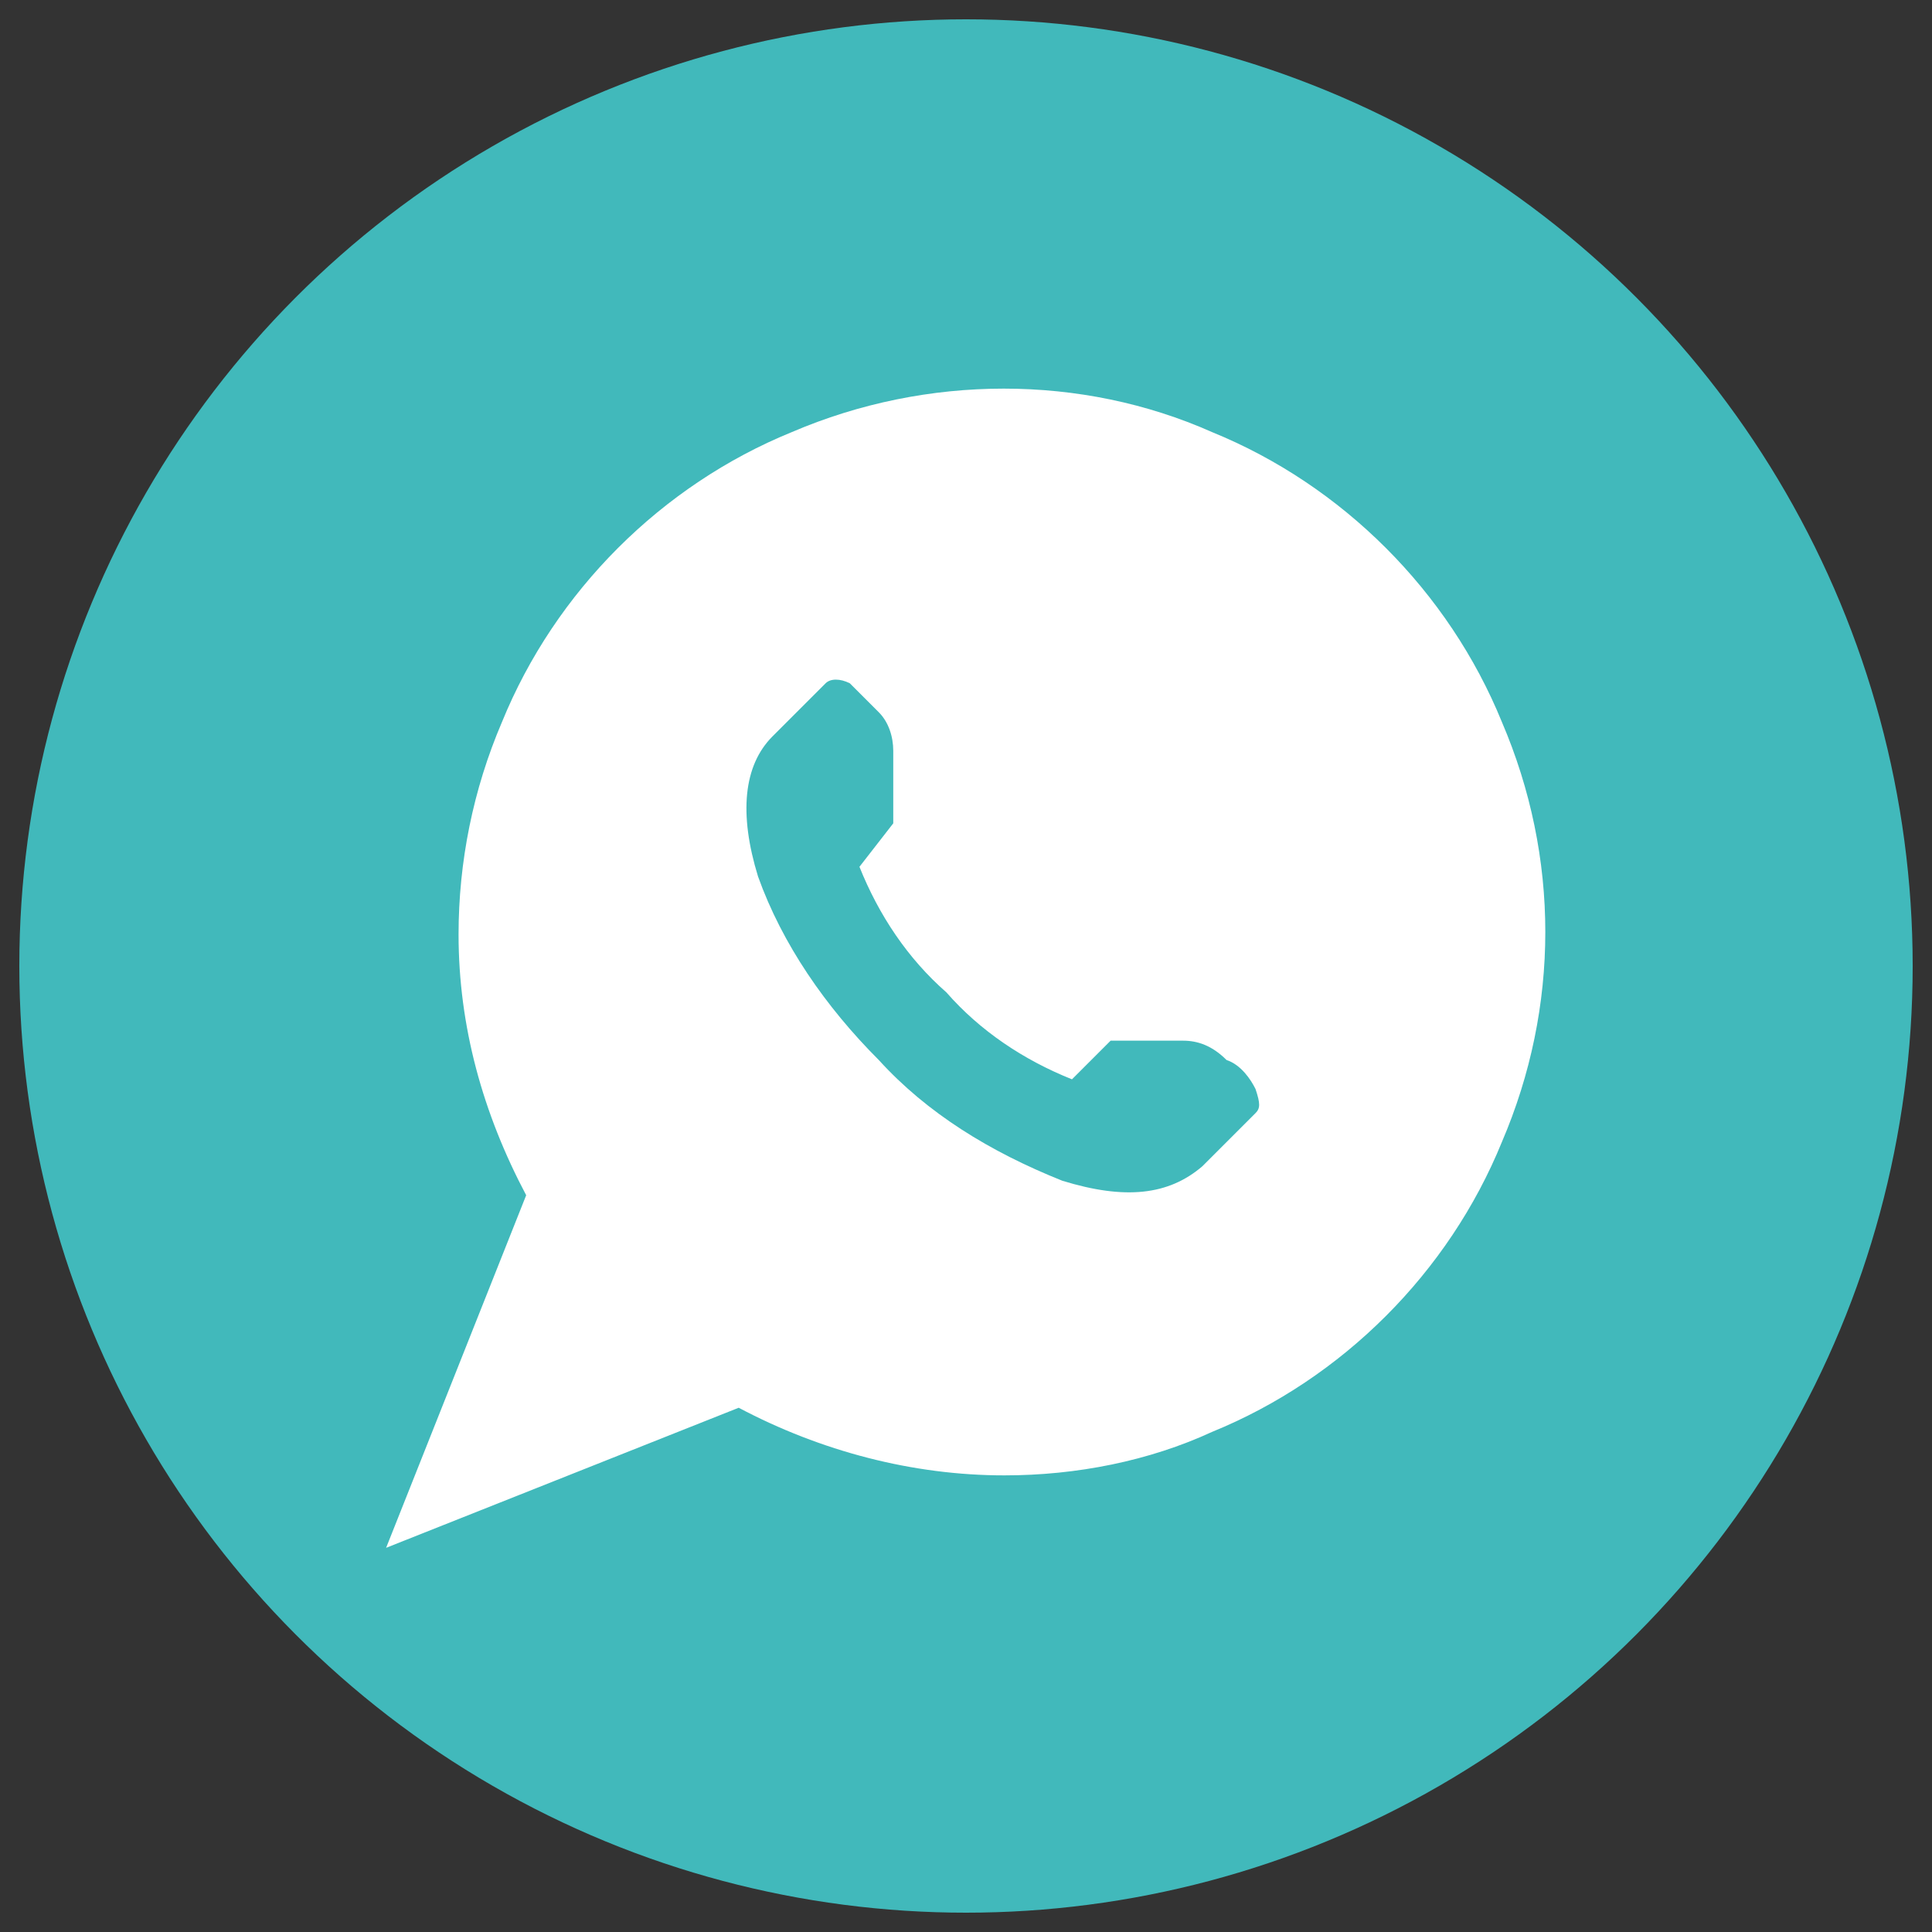
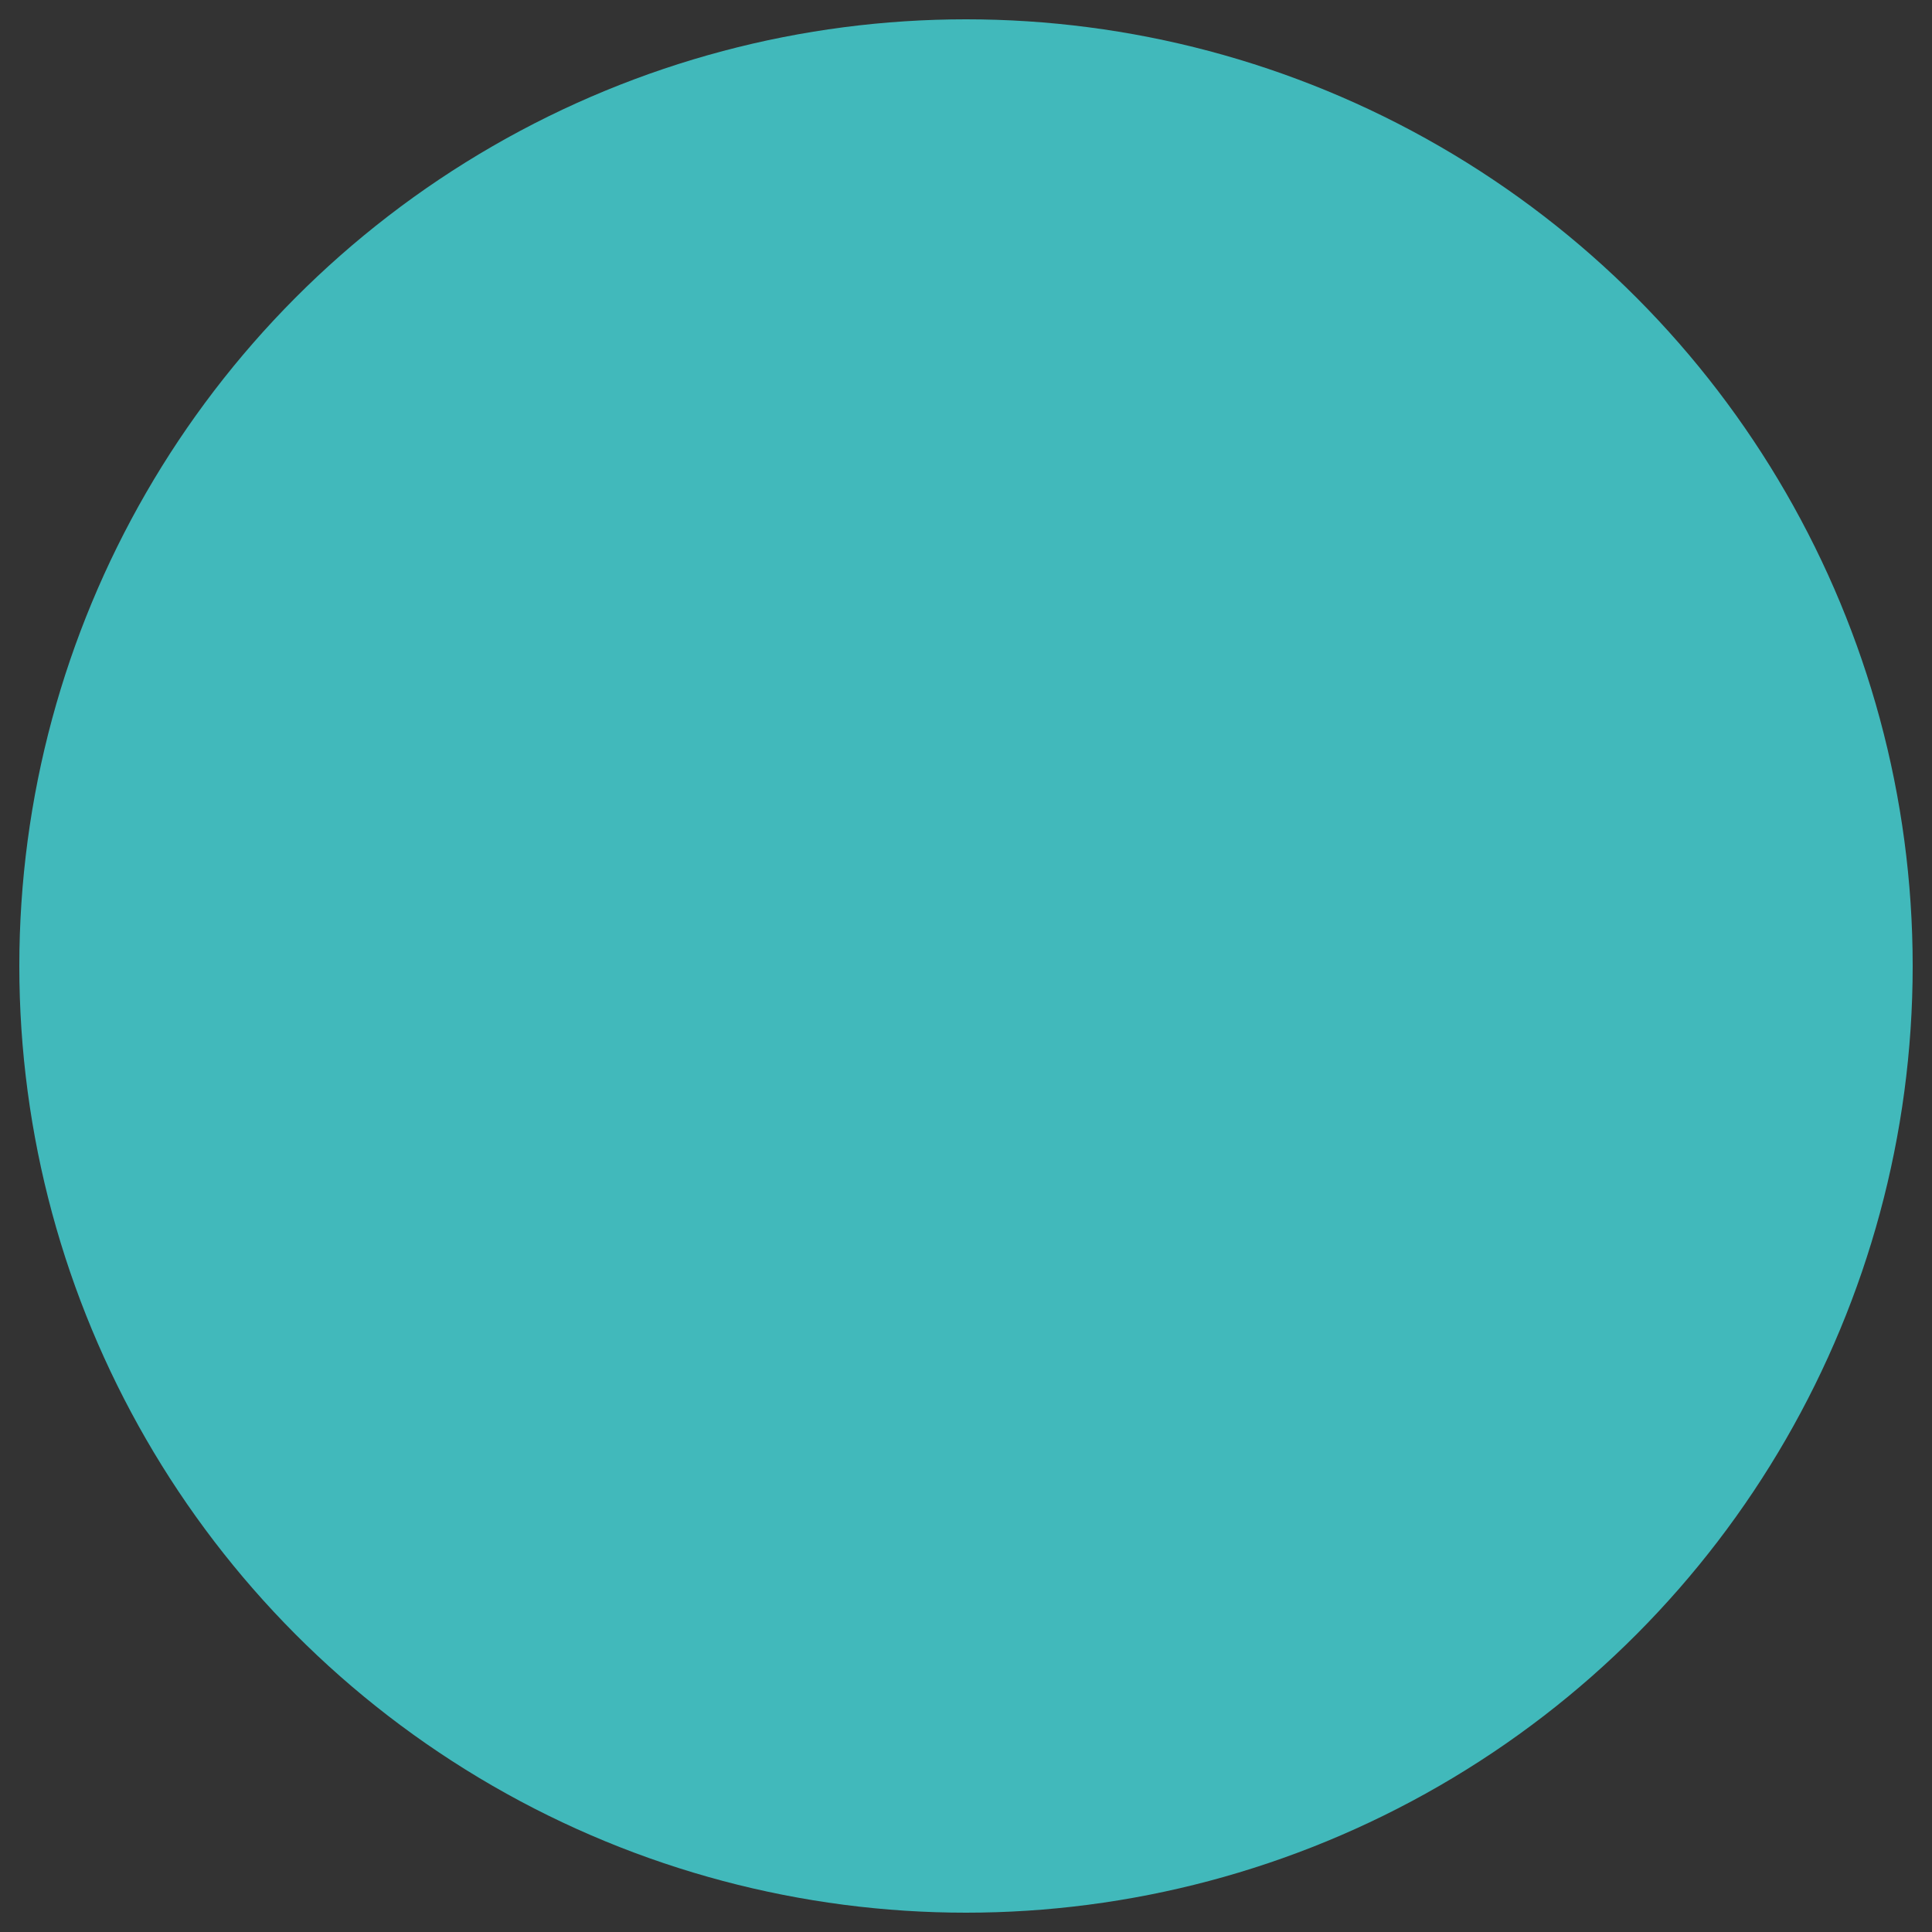
<svg xmlns="http://www.w3.org/2000/svg" version="1.1" id="Livello_1" x="0px" y="0px" viewBox="0 0 40 40" style="enable-background:new 0 0 40 40;" xml:space="preserve">
  <rect x="0" y="0" width="40" height="40" fill="#333333" stroke="none" />
  <style type="text/css">
	.st0{fill:#41B9BB;}
	.st1{fill:#FFFFFF;}
</style>
  <circle id="Ellisse_98" class="st0" cx="20" cy="20" r="19.6" />
  <g id="whatsapp" transform="translate(9.294 7.946)">
-     <path id="Tracciato_28461" class="st1" d="M11.5,22.6c-1.9,0-3.8-0.5-5.5-1.4l-7.3,2.9l2.9-7.3c-0.9-1.7-1.4-3.5-1.4-5.4   c0-1.5,0.3-3,0.9-4.4c1.1-2.7,3.3-4.9,6-6c2.8-1.2,6-1.2,8.7,0c2.7,1.1,4.9,3.3,6,6c1.2,2.8,1.2,5.9,0,8.7c-1.1,2.7-3.3,4.9-6,6   C14.5,22.3,13,22.6,11.5,22.6z M15.2,13.6h-1.5l-0.8,0.8c-1-0.4-1.9-1-2.6-1.8C9.5,11.9,8.9,11,8.5,10l0.7-0.9V7.6   c0-0.3-0.1-0.6-0.3-0.8C8.7,6.6,8.5,6.4,8.3,6.2c-0.2-0.1-0.4-0.1-0.5,0L6.7,7.3C6.1,7.9,6,8.9,6.4,10.2c0.5,1.4,1.4,2.7,2.5,3.8   c1,1.1,2.3,1.9,3.8,2.5c1.3,0.4,2.2,0.3,2.9-0.3l1.1-1.1c0.1-0.1,0.1-0.2,0-0.5c-0.1-0.2-0.3-0.5-0.6-0.6   C15.8,13.7,15.5,13.6,15.2,13.6z" />
-   </g>
+     </g>
</svg>